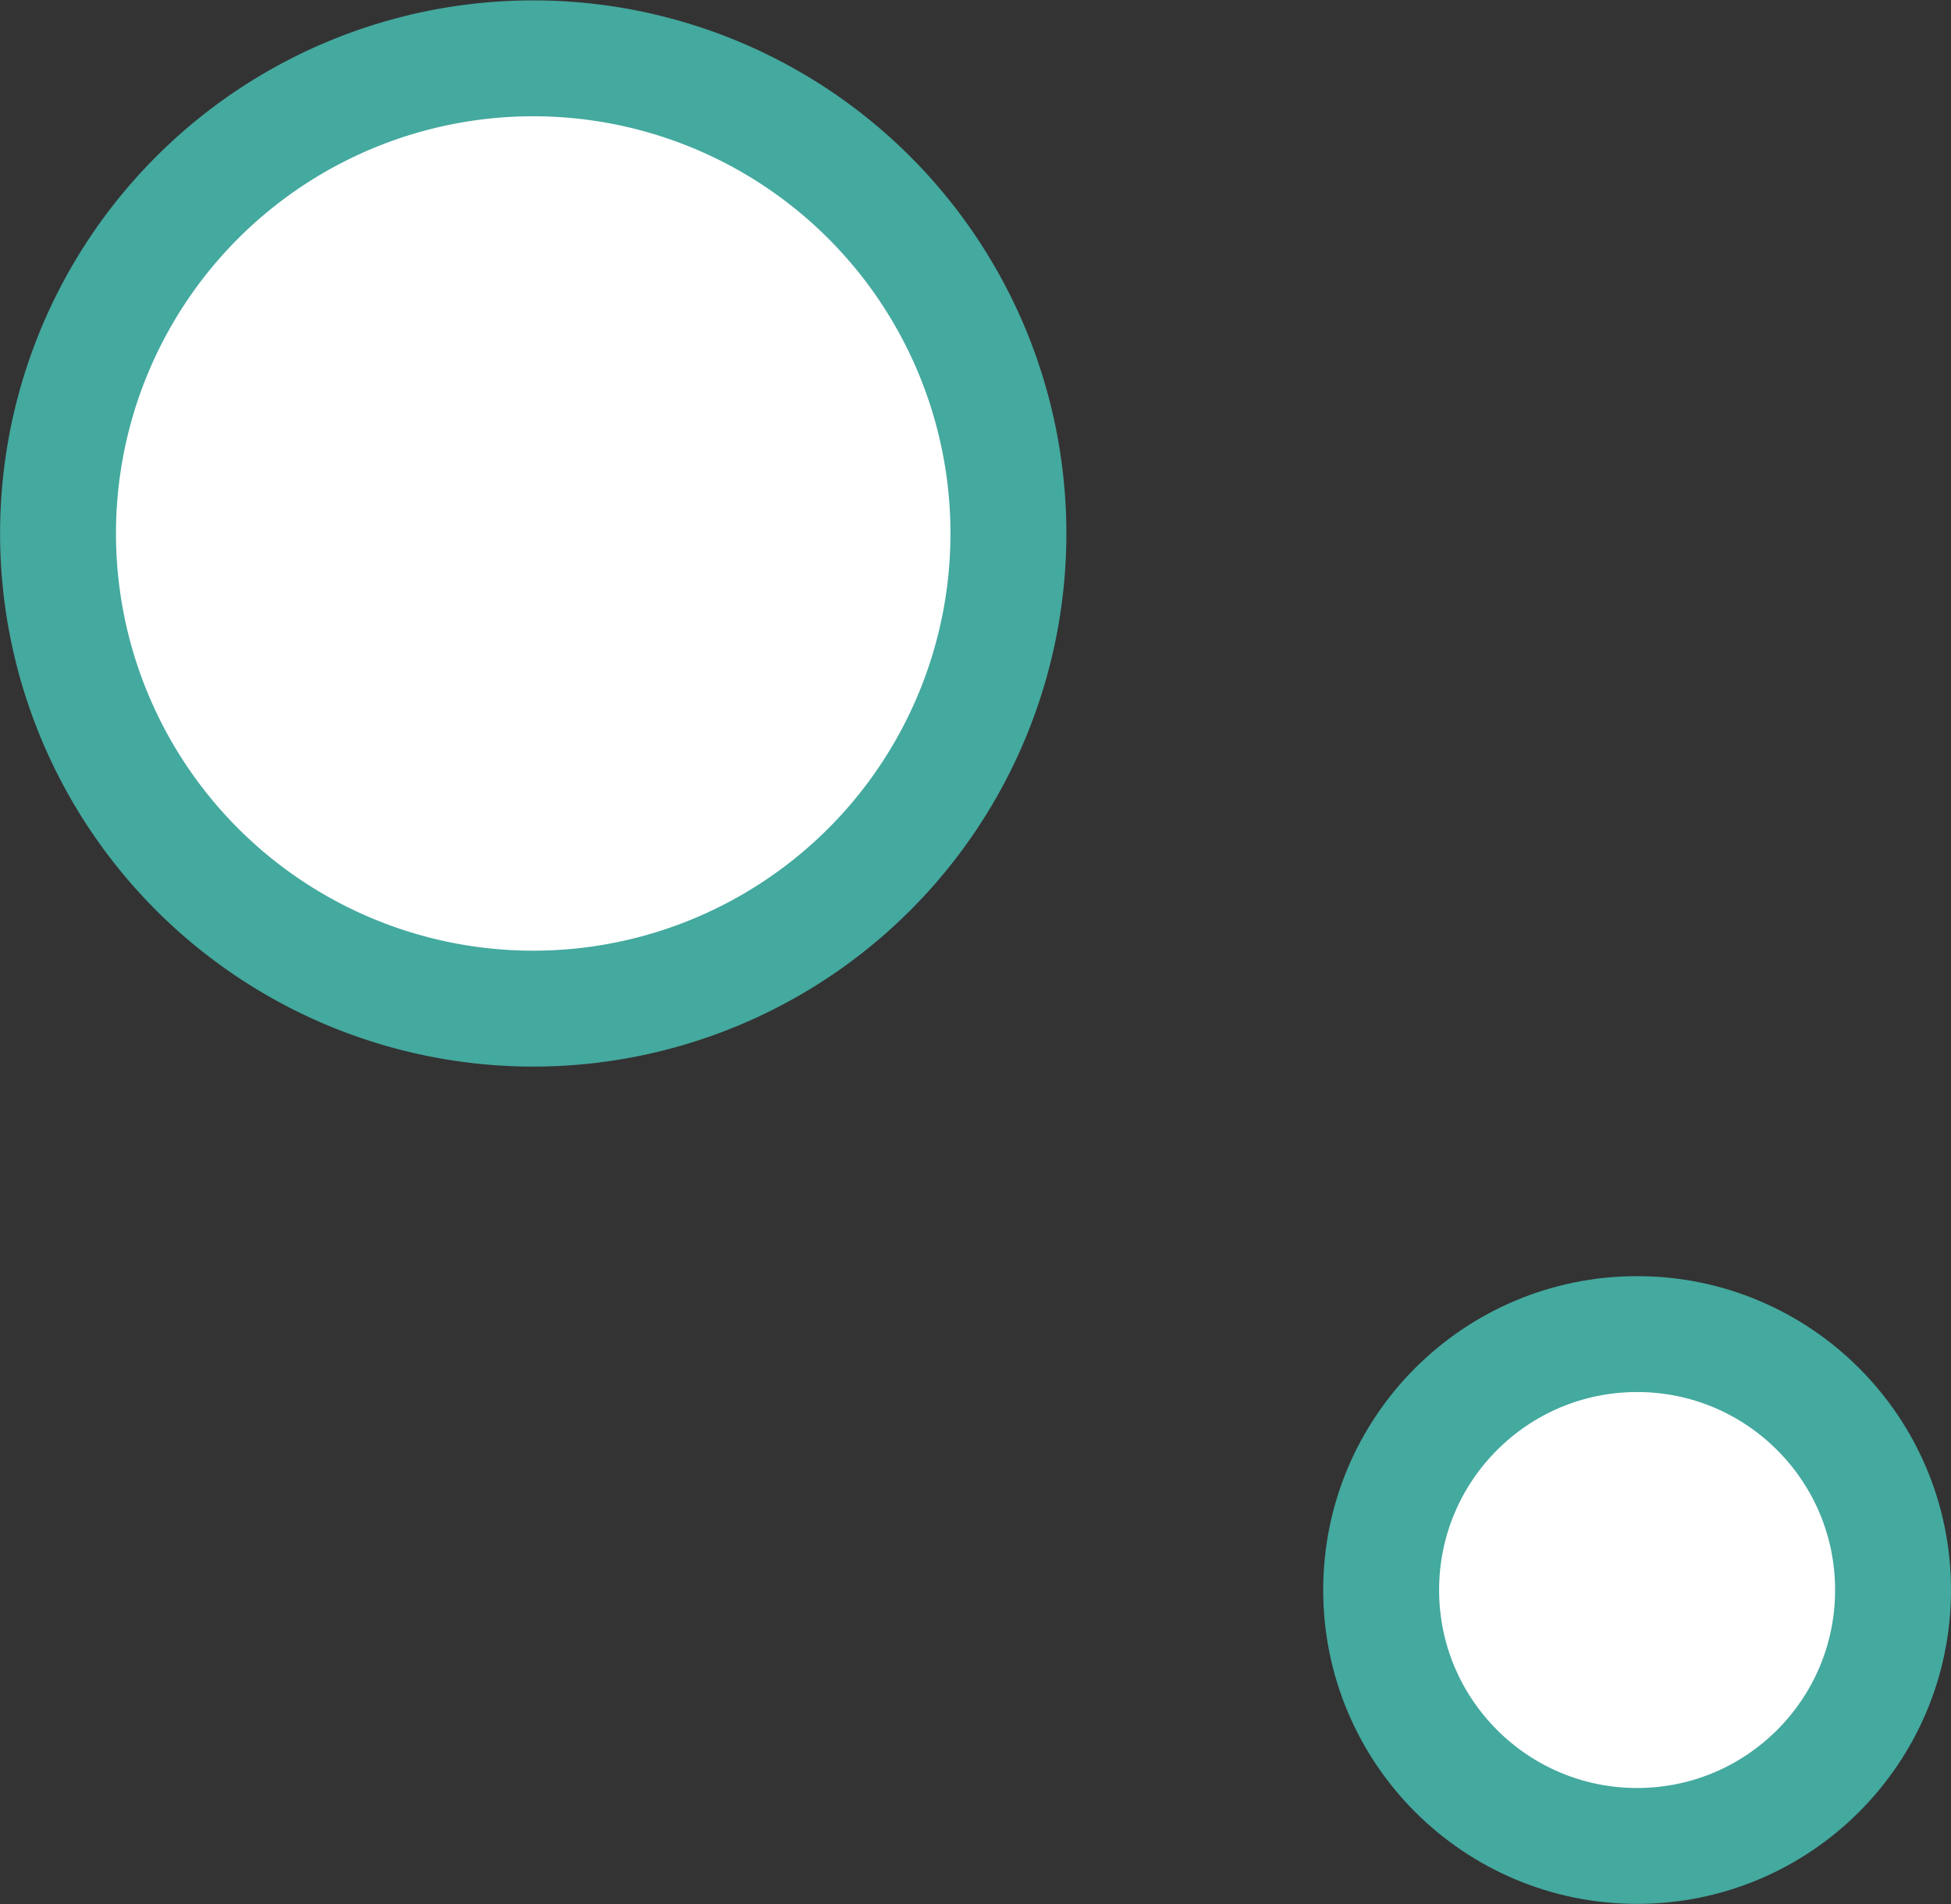
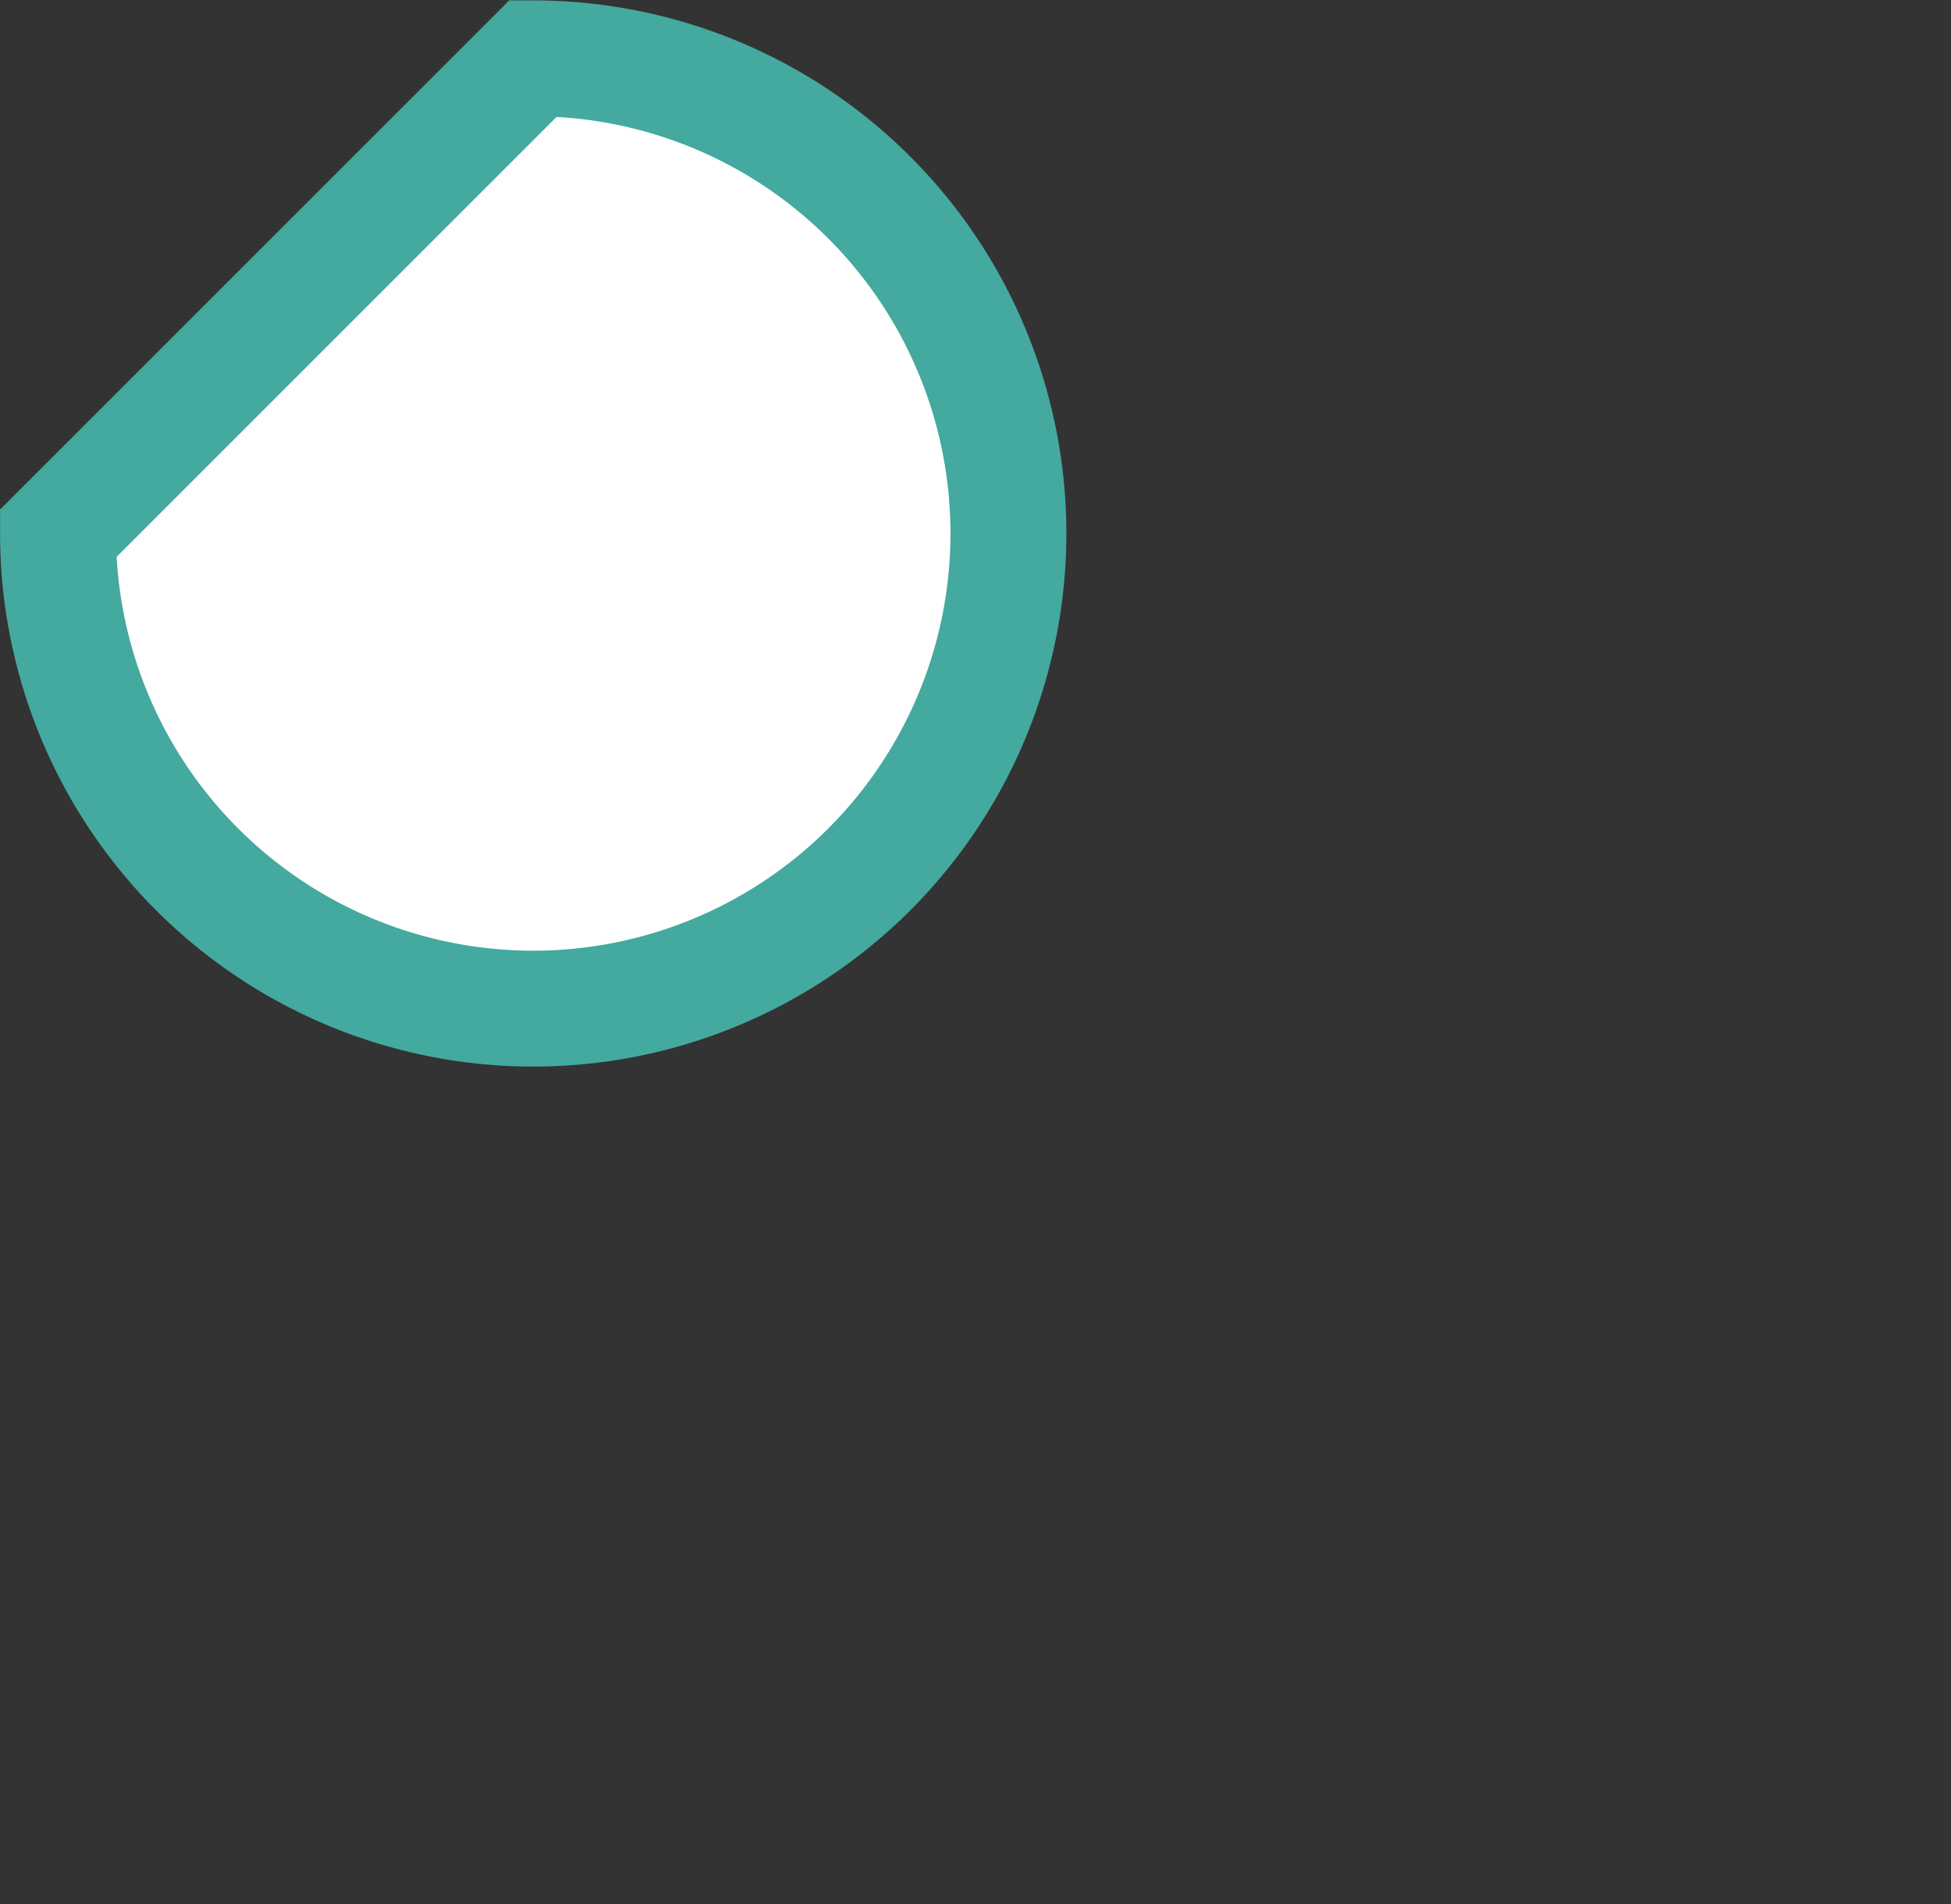
<svg xmlns="http://www.w3.org/2000/svg" id="Группа_17" data-name="Группа 17" width="50.5" height="49.29" viewBox="0 0 50.5 49.29">
  <rect x="0" y="0" width="50.5" height="49.29" fill="#333333" stroke="none" />
  <defs>
    <style> .cls-1, .cls-2 { fill: #fff; stroke: #44a99f; stroke-width: 3px; } .cls-2 { fill-rule: evenodd; } </style>
  </defs>
-   <circle id="Эллипс_4" data-name="Эллипс 4" class="cls-1" cx="42.375" cy="41.16" r="6.625" />
-   <path id="Эллипс_4-2" data-name="Эллипс 4" class="cls-2" d="M633.583,1779.6a12.3,12.3,0,1,1-12.3,12.3A12.3,12.3,0,0,1,633.583,1779.6Z" transform="translate(-619.781 -1778.09)" />
+   <path id="Эллипс_4-2" data-name="Эллипс 4" class="cls-2" d="M633.583,1779.6a12.3,12.3,0,1,1-12.3,12.3Z" transform="translate(-619.781 -1778.09)" />
</svg>